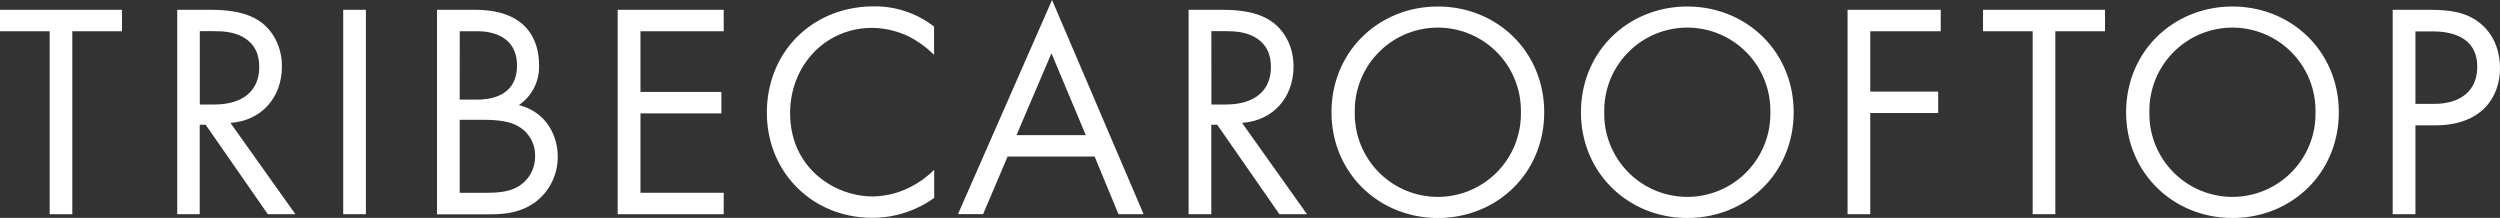
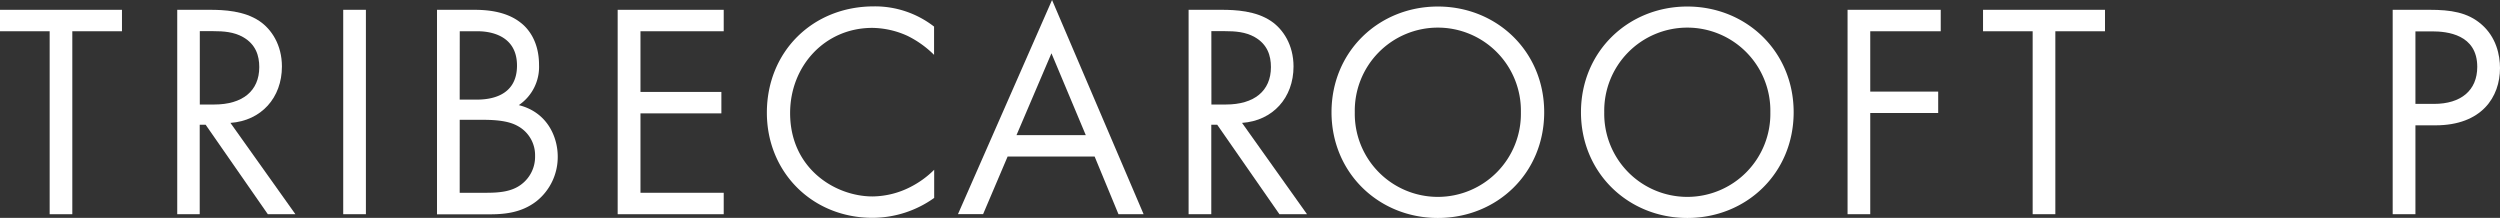
<svg xmlns="http://www.w3.org/2000/svg" viewBox="0 0 846.33 73.76">
  <rect x="0" y="0" width="846.33" height="73.76" fill="#333333" stroke="none" />
  <defs>
    <style>.cls-1{fill:#fff;}</style>
  </defs>
  <title>Asset 8</title>
  <g id="Layer_2" data-name="Layer 2">
    <g id="white_border" data-name="white border">
      <path class="cls-1" d="M24.48,10.58V72.52H16.81V10.58H0V3.32H41.29v7.26Z" />
      <path class="cls-1" d="M71.06,3.32c4.67,0,11.62.31,16.81,3.84,4,2.7,7.57,8,7.57,15.35,0,10.58-7,18.36-17.43,19.09l22,30.92H90.67L69.61,42.22h-2V72.52H60V3.32ZM67.64,35.38h4.88c9.54,0,15.25-4.56,15.25-12.66,0-3.84-1.14-7.68-5.5-10.17-3.11-1.76-6.64-2-10-2H67.64Z" />
      <path class="cls-1" d="M123.87,3.32v69.2h-7.68V3.32Z" />
      <path class="cls-1" d="M160.39,3.32c3.84,0,10.79.31,15.87,4.36,2.18,1.66,6.22,5.91,6.22,14.32a15.61,15.61,0,0,1-6.85,13.59C185.29,38,188.81,46.37,188.81,53A19.13,19.13,0,0,1,181.76,68c-5.5,4.36-11.83,4.56-16.6,4.56H147.94V3.32Zm-4.77,30.4h5.81c4,0,13.59-.83,13.59-11.52,0-11.41-11.2-11.62-13.38-11.62h-6Zm0,31.54h8.82c4.46,0,8.82-.31,12.14-2.91a11.66,11.66,0,0,0,4.56-9.54,11.21,11.21,0,0,0-5.91-10.17c-2.59-1.45-6.22-2.08-11.72-2.08h-7.88Z" />
      <path class="cls-1" d="M245,10.58H216.82V31.12h27.39v7.26H216.82V65.26H245v7.26h-35.9V3.32H245Z" />
      <path class="cls-1" d="M316.21,18.57a34.09,34.09,0,0,0-9-6.43,29.47,29.47,0,0,0-11.93-2.7c-16,0-27.8,12.87-27.8,28.84,0,18.78,15.25,28.22,27.91,28.22a28.77,28.77,0,0,0,12.86-3.22,31.46,31.46,0,0,0,8-5.81V67a36,36,0,0,1-20.85,6.74c-20.54,0-35.79-15.56-35.79-35.58,0-20.64,15.46-36,36.21-36A32.61,32.61,0,0,1,316.21,9Z" />
      <path class="cls-1" d="M370.57,53H341.11l-8.3,19.5H324.3L356.15,0l31,72.52h-8.51Zm-3-7.26-11.62-27.7-11.83,27.7Z" />
      <path class="cls-1" d="M413.52,3.32c4.67,0,11.62.31,16.81,3.84,4,2.7,7.57,8,7.57,15.35,0,10.58-7,18.36-17.43,19.09l22,30.92h-9.34L412.06,42.22h-2V72.52h-7.68V3.32Zm-3.42,32.06H415c9.54,0,15.25-4.56,15.25-12.66,0-3.84-1.14-7.68-5.5-10.17-3.11-1.76-6.64-2-10-2h-4.67Z" />
      <path class="cls-1" d="M450.76,38c0-20.65,16.08-35.79,36-35.79s36,15.15,36,35.79-16,35.79-36,35.79S450.76,58.51,450.76,38Zm7.88,0a28.12,28.12,0,1,0,56.23,0,28.12,28.12,0,1,0-56.23,0Z" />
      <path class="cls-1" d="M535.21,38c0-20.65,16.08-35.79,36-35.79s36,15.15,36,35.79-16,35.79-36,35.79S535.21,58.51,535.21,38Zm7.88,0a28.12,28.12,0,1,0,56.23,0,28.12,28.12,0,1,0-56.23,0Z" />
      <path class="cls-1" d="M657,10.58H633.14V31h23v7.26h-23V72.52h-7.68V3.32H657Z" />
      <path class="cls-1" d="M695.8,10.58V72.52h-7.68V10.58H671.32V3.32h41.29v7.26Z" />
-       <path class="cls-1" d="M719.76,38c0-20.65,16.08-35.79,36-35.79s36,15.15,36,35.79-16,35.79-36,35.79S719.76,58.51,719.76,38Zm7.88,0a28.12,28.12,0,1,0,56.23,0,28.12,28.12,0,1,0-56.23,0Z" />
      <path class="cls-1" d="M822.57,3.32c7,0,12.76.83,17.43,4.88,5.08,4.36,6.33,10.48,6.33,14.83,0,9.75-6.12,19.4-21.89,19.4H817.7V72.52H810V3.32ZM817.7,35.17H824c9.13,0,14.63-4.57,14.63-12.55,0-11-10.27-12-15.25-12H817.7Z" />
    </g>
  </g>
</svg>